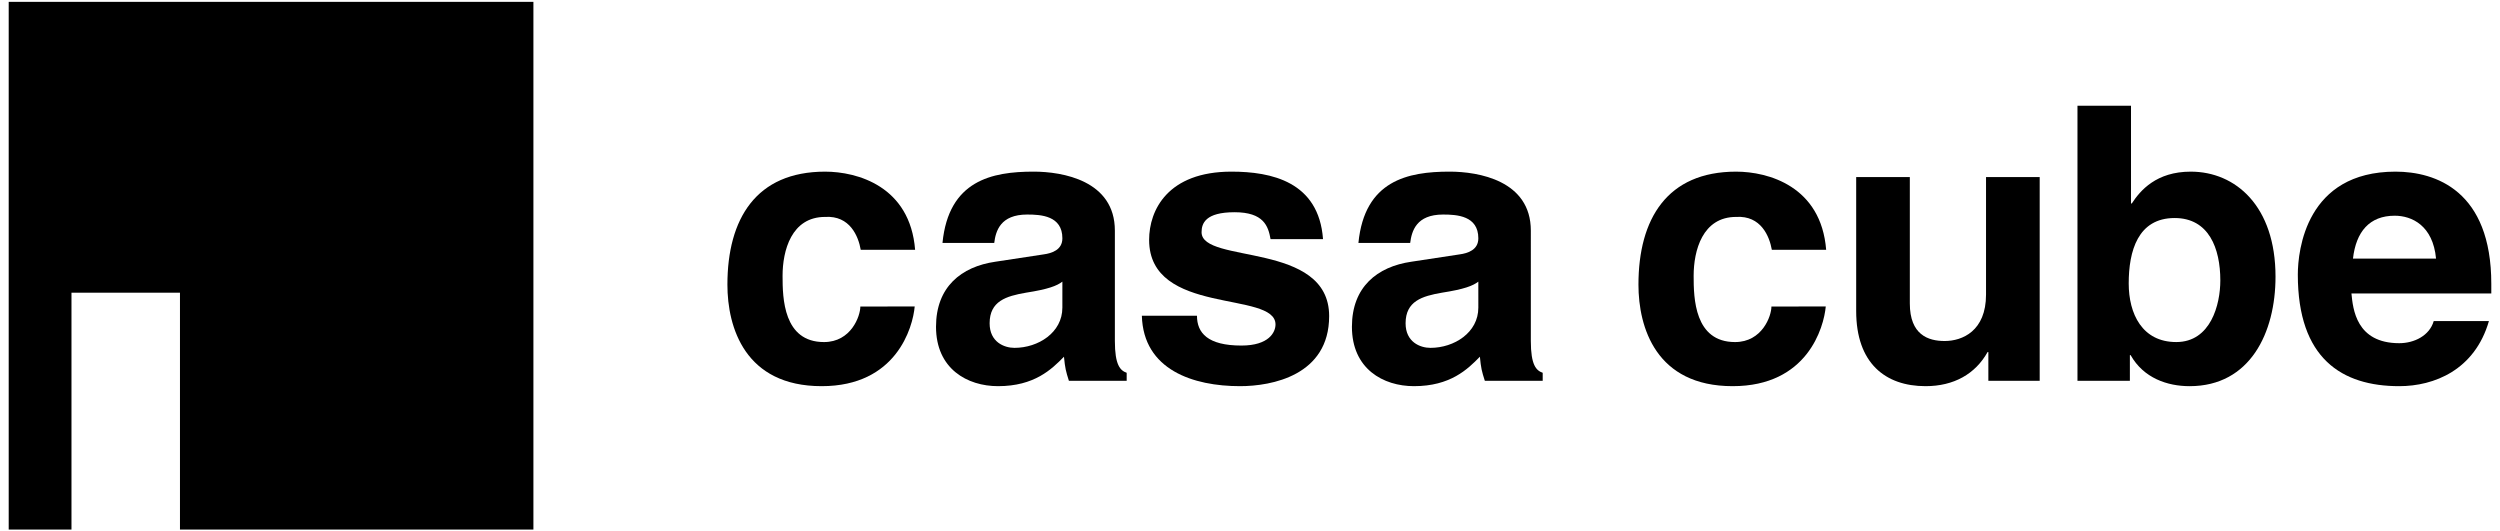
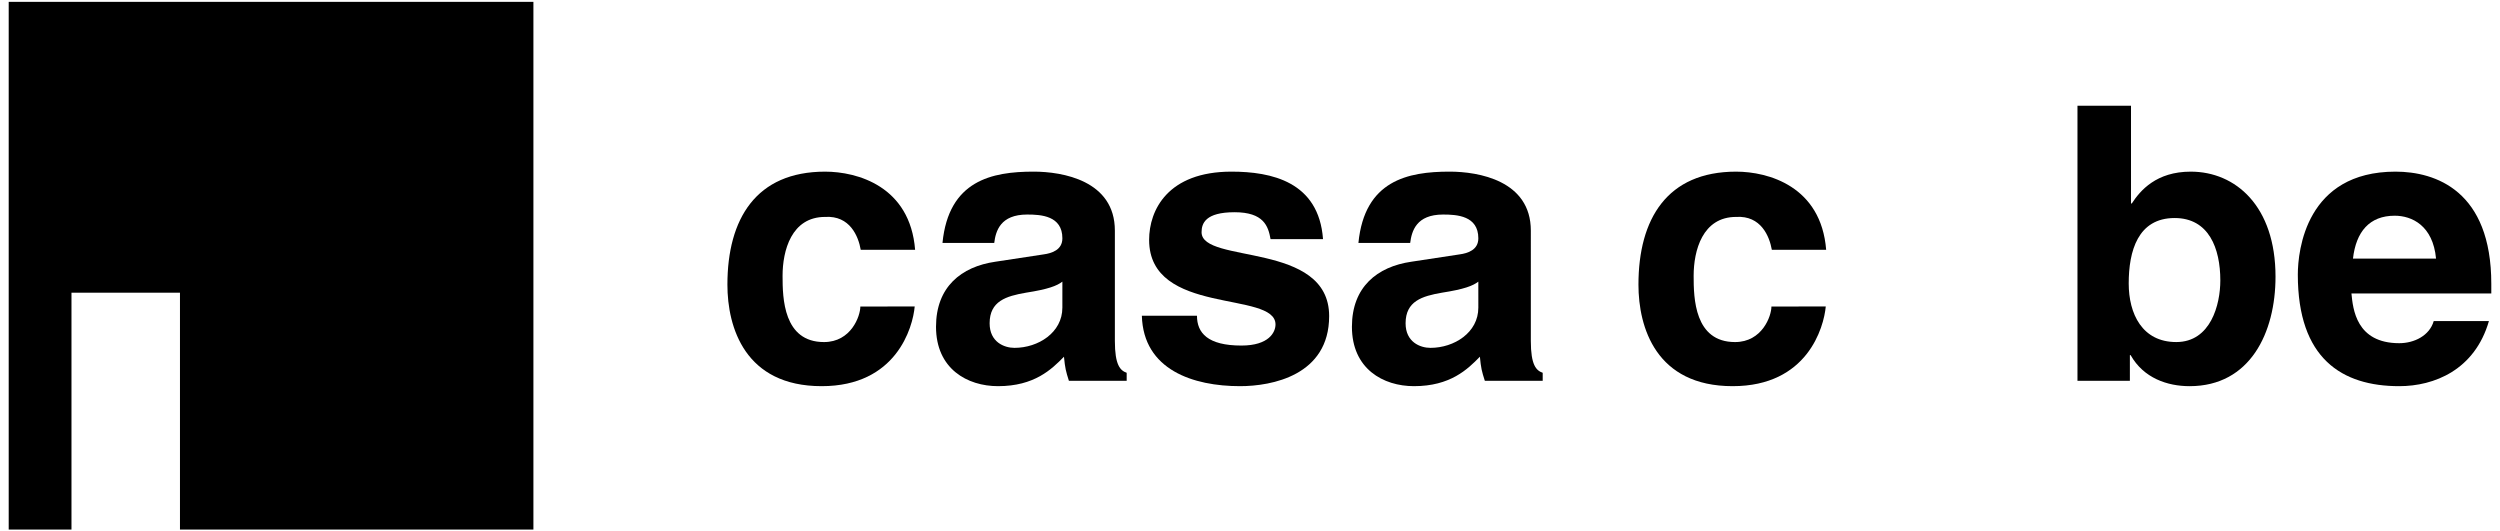
<svg xmlns="http://www.w3.org/2000/svg" version="1.1" id="レイヤー_1" x="0px" y="0px" viewBox="0 0 372.621 79.205" style="enable-background:new 0 0 372.621 79.205;" xml:space="preserve">
  <g>
-     <polygon points="130.188,-389.133 130.188,-276.246 143.617,-276.246 143.617,-326.917 167.005,-326.917 167.005,-276.246 242.434,-276.246 242.434,-389.133 " />
    <g>
      <g>
-         <path d="M76.085-223.387c-0.292,3.261-2.844,12.339-14.41,12.339c-11.868,0-14.598-9.078-14.598-15.72 c0-10.206,4.449-17.505,15.124-17.505c4.984,0,13.172,2.262,13.947,12.106h-8.422c-0.358-2.079-1.664-5.338-5.524-5.094 c-5.21,0-6.581,5.211-6.581,9.134c0,3.427,0.119,10.248,6.415,10.248c4.202,0,5.631-4.021,5.631-5.507H76.085z" />
        <path d="M98.954-223.2c0,3.853-3.734,6.22-7.416,6.22c-1.596,0-3.85-0.9-3.85-3.802c0-3.432,2.545-4.208,5.632-4.742 c3.44-0.534,4.802-1.068,5.634-1.713V-223.2z M107.085-235.136c0-7.773-8.131-9.137-12.582-9.137 c-6.464,0-13.163,1.364-14.117,11.044h8.015c0.227-1.847,0.951-4.4,5.098-4.4c2.137,0,5.455,0.182,5.455,3.683 c0,1.778-1.606,2.313-2.91,2.489l-7.472,1.136c-5.284,0.768-9.188,3.904-9.188,10.074c0,6.527,4.858,9.198,9.607,9.198 c5.628,0,8.301-2.611,10.209-4.561c0.171,1.771,0.292,2.244,0.764,3.733h8.949v-1.242c-1.002-0.353-1.829-1.196-1.829-4.922 V-235.136z" />
        <path d="M131.198-233.819c-0.355-2.023-1.069-4.168-5.577-4.168c-4.498,0-5.108,1.724-5.108,3.094 c0,4.974,19.758,1.36,19.758,12.992c0,9.192-8.89,10.853-13.811,10.853c-7.188,0-14.968-2.495-15.197-10.908h8.536 c0,2.665,1.667,4.618,6.887,4.618c4.273,0,5.276-2.076,5.276-3.267c0-5.276-19.573-1.296-19.573-13.099 c0-4.631,2.907-10.569,12.754-10.569c6.174,0,13.525,1.542,14.18,10.454H131.198z" />
        <path d="M163.377-223.2c0,3.853-3.736,6.22-7.413,6.22c-1.602,0-3.853-0.9-3.853-3.802c0-3.432,2.546-4.208,5.631-4.742 c3.44-0.534,4.804-1.068,5.635-1.713V-223.2z M171.508-235.136c0-7.773-8.131-9.137-12.581-9.137 c-6.469,0-13.169,1.364-14.121,11.044h8.016c0.239-1.847,0.946-4.4,5.097-4.4c2.136,0,5.458,0.182,5.458,3.683 c0,1.778-1.596,2.313-2.907,2.489L153-230.32c-5.279,0.768-9.2,3.904-9.2,10.074c0,6.527,4.855,9.198,9.612,9.198 c5.631,0,8.304-2.611,10.208-4.561c0.171,1.771,0.287,2.244,0.765,3.733h8.961v-1.242c-1.011-0.353-1.838-1.196-1.838-4.922 V-235.136z" />
-         <path d="M217.185-223.387c-0.299,3.261-2.846,12.339-14.42,12.339c-11.859,0-14.59-9.078-14.59-15.72 c0-10.206,4.453-17.505,15.121-17.505c4.984,0,13.169,2.262,13.951,12.106h-8.413c-0.369-2.079-1.674-5.338-5.538-5.094 c-5.211,0-6.574,5.211-6.574,9.134c0,3.427,0.113,10.248,6.41,10.248c4.205,0,5.637-4.021,5.637-5.507H217.185z" />
        <path d="M250.317-211.877h-7.95v-4.457h-0.119c-1.892,3.396-5.223,5.285-9.609,5.285c-6.231,0-10.743-3.563-10.743-11.629 v-20.753h8.308v19.571c0,4.862,2.849,5.818,5.398,5.818c2.736,0,6.404-1.551,6.404-7.182v-18.207h8.311V-211.877z" />
        <path d="M278.293-227.424c0,3.739-1.484,9.544-6.825,9.544c-5.283,0-7.364-4.378-7.364-9.078c0-5.034,1.427-10.131,7.115-10.131 C276.516-237.088,278.293-232.399,278.293-227.424z M264.459-254.476h-8.291v42.599h8.117v-3.974h0.119 c2.009,3.562,5.697,4.802,9.134,4.802c9.376,0,13.303-8.299,13.303-16.956c0-10.927-6.179-16.269-13.13-16.269 c-5.328,0-7.822,2.918-9.128,4.929h-0.123V-254.476z" />
        <path d="M298.837-230.803c0.472-4.148,2.545-6.643,6.464-6.643c2.67,0,5.924,1.531,6.402,6.643H298.837z M311.346-221.134 c-0.65,2.264-3.022,3.43-5.342,3.43c-6.694,0-7.166-5.324-7.404-7.699h21.661v-1.492c0-14.406-8.612-17.379-14.842-17.379 c-13.829,0-15.124,12.167-15.124,15.956c0,12.993,6.822,17.269,15.709,17.269c5.402,0,11.695-2.495,13.888-10.086H311.346z" />
      </g>
    </g>
  </g>
  <g>
    <polygon points="1.297,0.276 1.297,78.93 10.654,78.93 10.654,43.625 26.824,43.625 26.824,78.93 79.504,78.93 79.504,0.276 " />
    <g>
      <g>
        <path d="M136.335,45.682c-0.28,3.138-2.737,11.875-13.867,11.875c-11.422,0-14.049-8.737-14.049-15.128 c0-9.822,4.281-16.846,14.555-16.846c4.797,0,12.676,2.177,13.422,11.65h-8.105c-0.345-2-1.601-5.137-5.317-4.902 c-5.014,0-6.334,5.015-6.334,8.79c0,3.298,0.114,9.862,6.173,9.862c4.044,0,5.419-3.87,5.419-5.3H136.335z" />
        <path d="M158.344,45.862c0,3.708-3.594,5.986-7.137,5.986c-1.536,0-3.705-0.866-3.705-3.659c0-3.303,2.449-4.05,5.421-4.564 c3.31-0.514,4.622-1.027,5.422-1.648V45.862z M166.169,34.375c0-7.48-7.825-8.793-12.109-8.793 c-6.221,0-12.668,1.313-13.585,10.629h7.714c0.218-1.778,0.915-4.234,4.907-4.234c2.057,0,5.25,0.175,5.25,3.545 c0,1.711-1.546,2.226-2.801,2.395l-7.191,1.093c-5.085,0.74-8.842,3.757-8.842,9.694c0,6.282,4.675,8.853,9.246,8.853 c5.416,0,7.988-2.513,9.825-4.39c0.165,1.705,0.281,2.159,0.735,3.592h8.612v-1.196c-0.964-0.34-1.76-1.151-1.76-4.737V34.375z" />
        <path d="M189.375,35.643c-0.341-1.947-1.029-4.011-5.367-4.011c-4.329,0-4.915,1.659-4.915,2.978 c0,4.786,19.015,1.308,19.015,12.503c0,8.847-8.556,10.444-13.291,10.444c-6.917,0-14.405-2.401-14.625-10.498h8.215 c0,2.565,1.604,4.445,6.628,4.445c4.112,0,5.077-1.997,5.077-3.144c0-5.077-18.837-1.247-18.837-12.607 c0-4.457,2.798-10.171,12.274-10.171c5.942,0,13.016,1.484,13.646,10.061H189.375z" />
        <path d="M220.343,45.862c0,3.708-3.595,5.986-7.134,5.986c-1.541,0-3.708-0.866-3.708-3.659c0-3.303,2.451-4.05,5.419-4.564 c3.31-0.514,4.623-1.027,5.423-1.648V45.862z M228.168,34.375c0-7.48-7.825-8.793-12.108-8.793 c-6.225,0-12.674,1.313-13.59,10.629h7.715c0.23-1.778,0.91-4.234,4.905-4.234c2.055,0,5.253,0.175,5.253,3.545 c0,1.711-1.535,2.226-2.798,2.395l-7.189,1.093c-5.08,0.74-8.854,3.757-8.854,9.694c0,6.282,4.672,8.853,9.25,8.853 c5.419,0,7.991-2.513,9.824-4.39c0.165,1.705,0.276,2.159,0.737,3.592h8.624v-1.196c-0.973-0.34-1.769-1.151-1.769-4.737V34.375z " />
        <path d="M272.127,45.682c-0.288,3.138-2.739,11.875-13.878,11.875c-11.413,0-14.041-8.737-14.041-15.128 c0-9.822,4.286-16.846,14.552-16.846c4.797,0,12.674,2.177,13.426,11.65h-8.096c-0.355-2-1.611-5.137-5.33-4.902 c-5.015,0-6.326,5.015-6.326,8.79c0,3.298,0.109,9.862,6.169,9.862c4.047,0,5.425-3.87,5.425-5.3H272.127z" />
-         <path d="M304.012,56.759h-7.651V52.47h-0.114c-1.821,3.269-5.027,5.087-9.247,5.087c-5.997,0-10.339-3.429-10.339-11.192V26.393 h7.995v18.835c0,4.679,2.741,5.599,5.195,5.599c2.633,0,6.163-1.493,6.163-6.911V26.393h7.999V56.759z" />
        <path d="M330.936,41.797c0,3.598-1.429,9.185-6.568,9.185c-5.085,0-7.087-4.213-7.087-8.736c0-4.844,1.374-9.749,6.848-9.749 C329.225,32.497,330.936,37.01,330.936,41.797z M317.623,15.763h-7.979v40.997h7.811v-3.824h0.114 c1.934,3.427,5.483,4.622,8.79,4.622c9.023,0,12.803-7.987,12.803-16.318c0-10.516-5.946-15.657-12.636-15.657 c-5.128,0-7.528,2.808-8.784,4.743h-0.119V15.763z" />
        <path d="M350.707,38.545c0.455-3.992,2.449-6.393,6.221-6.393c2.569,0,5.701,1.473,6.161,6.393H350.707z M362.745,47.851 c-0.625,2.179-2.908,3.301-5.141,3.301c-6.442,0-6.897-5.124-7.125-7.409h20.846v-1.436c0-13.864-8.288-16.725-14.283-16.725 c-13.309,0-14.555,11.71-14.555,15.356c0,12.504,6.565,16.619,15.118,16.619c5.199,0,11.255-2.401,13.366-9.706H362.745z" />
      </g>
    </g>
  </g>
  <g>
    <g>
      <path d="M511.651-594.573c0,7.735-6.311,13.842-13.843,13.842c-7.634,0-13.843-6.107-13.843-13.842s6.209-13.945,13.843-13.945 C505.442-608.519,511.651-602.309,511.651-594.573z M489.666-594.573c0,4.478,3.664,8.142,8.143,8.142 c4.478,0,8.041-3.664,8.041-8.142c0-4.377-3.563-8.144-8.041-8.144C493.228-602.717,489.666-598.95,489.666-594.573z" />
    </g>
    <g>
      <g>
        <path d="M-33.534-589.76h-15.662v-74.972h15.662V-589.76z" />
        <path d="M40.377-603.336l37.277-0.007v13.57H24.723v-74.96h15.655V-603.336z" />
        <path d="M128.394-666.709c9.909,0,36.002,4.278,36.002,39.455c0,35.188-26.094,39.47-36.002,39.47 c-9.926,0-36.029-4.282-36.029-39.47C92.365-662.431,118.468-666.709,128.394-666.709z M128.394-601.045 c8.448,0,20.346-5.219,20.346-26.209c0-20.982-11.899-26.199-20.346-26.199c-8.466,0-20.374,5.217-20.374,26.199 C108.02-606.263,119.928-601.045,128.394-601.045z" />
        <path d="M225.919-664.725h16.286l-25.469,74.96l-14.932-0.007l-25.266-74.96l16.813,0.007l16.074,56.799h0.206L225.919-664.725z" />
        <path d="M315.685-651.469h-39.778v15.767h36.537v13.254l-36.537,0.004v19.423h41.556v13.256h-56.896v-74.96h55.118V-651.469z" />
        <g>
          <path d="M454.431-666.464v81.002H373.43v-81.002H454.431z M376.824-663.082v74.233h74.223v-74.233H376.824z" />
          <path d="M456.168-583.727h-84.476v-84.472h84.476V-583.727L456.168-583.727z M378.553-590.586h70.754v-70.751h-70.754V-590.586 L378.553-590.586z" />
        </g>
      </g>
      <rect x="386.439" y="-622.41" width="15.127" height="33.56" />
    </g>
  </g>
</svg>